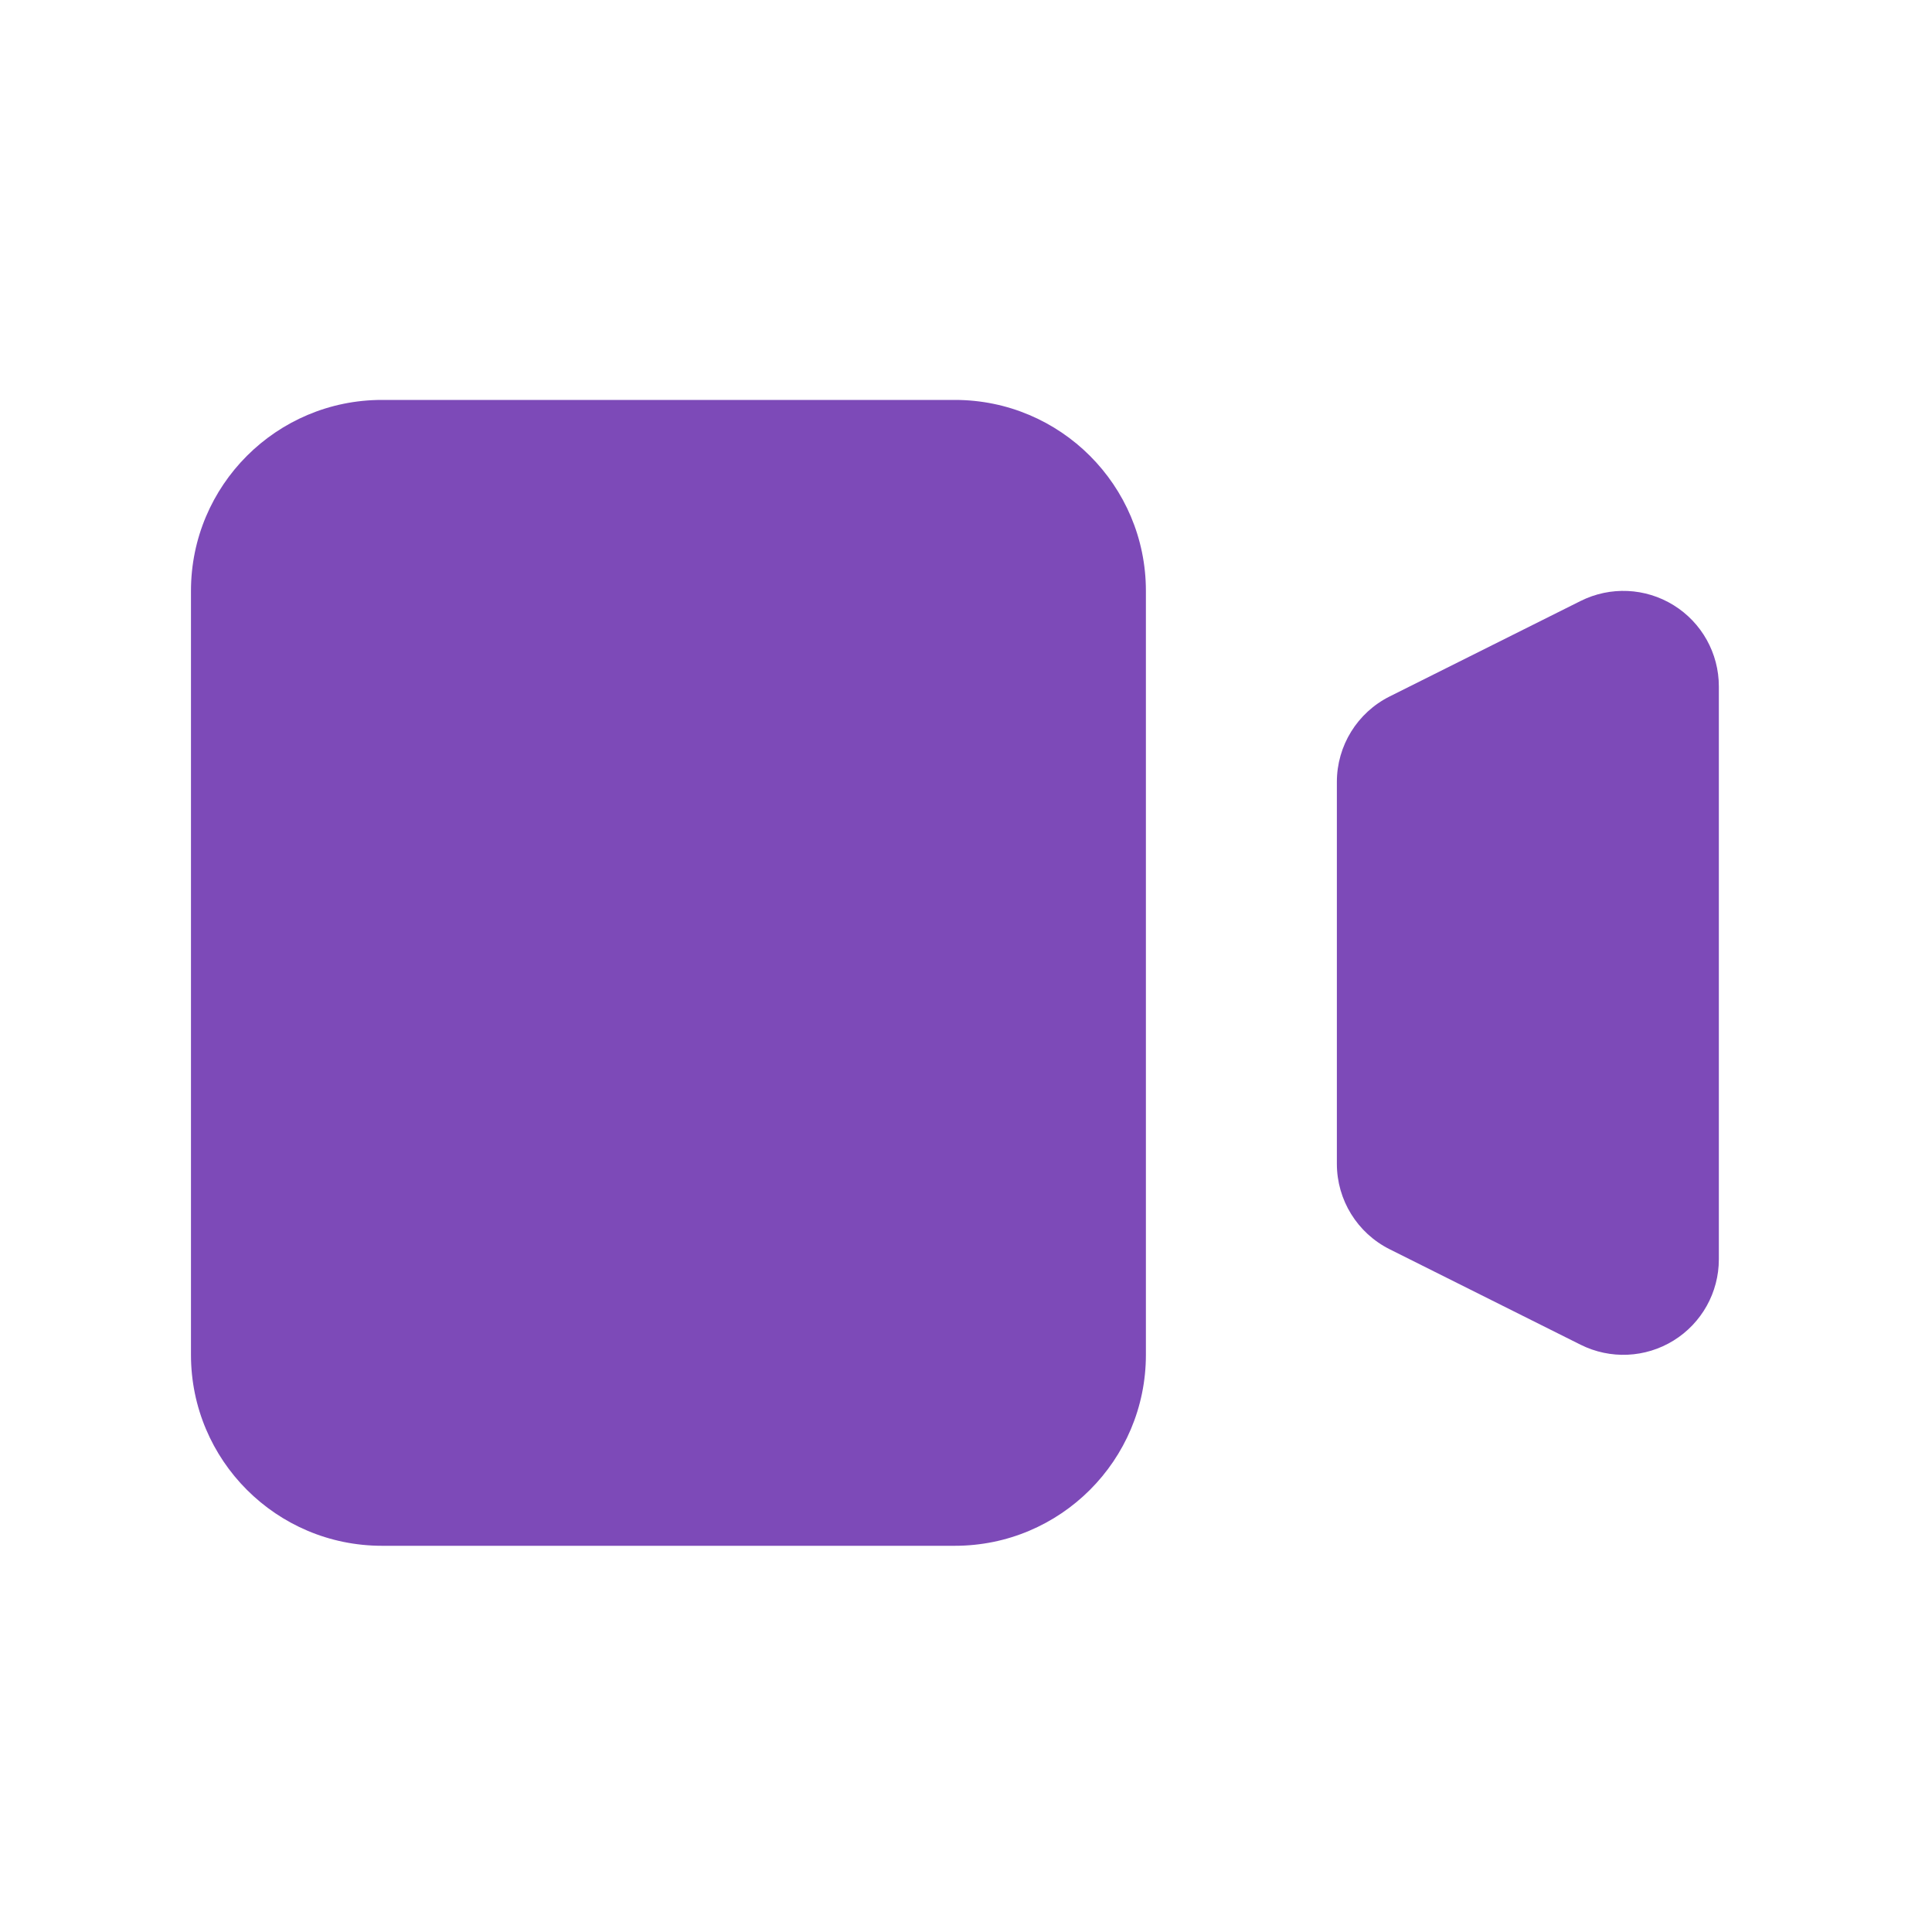
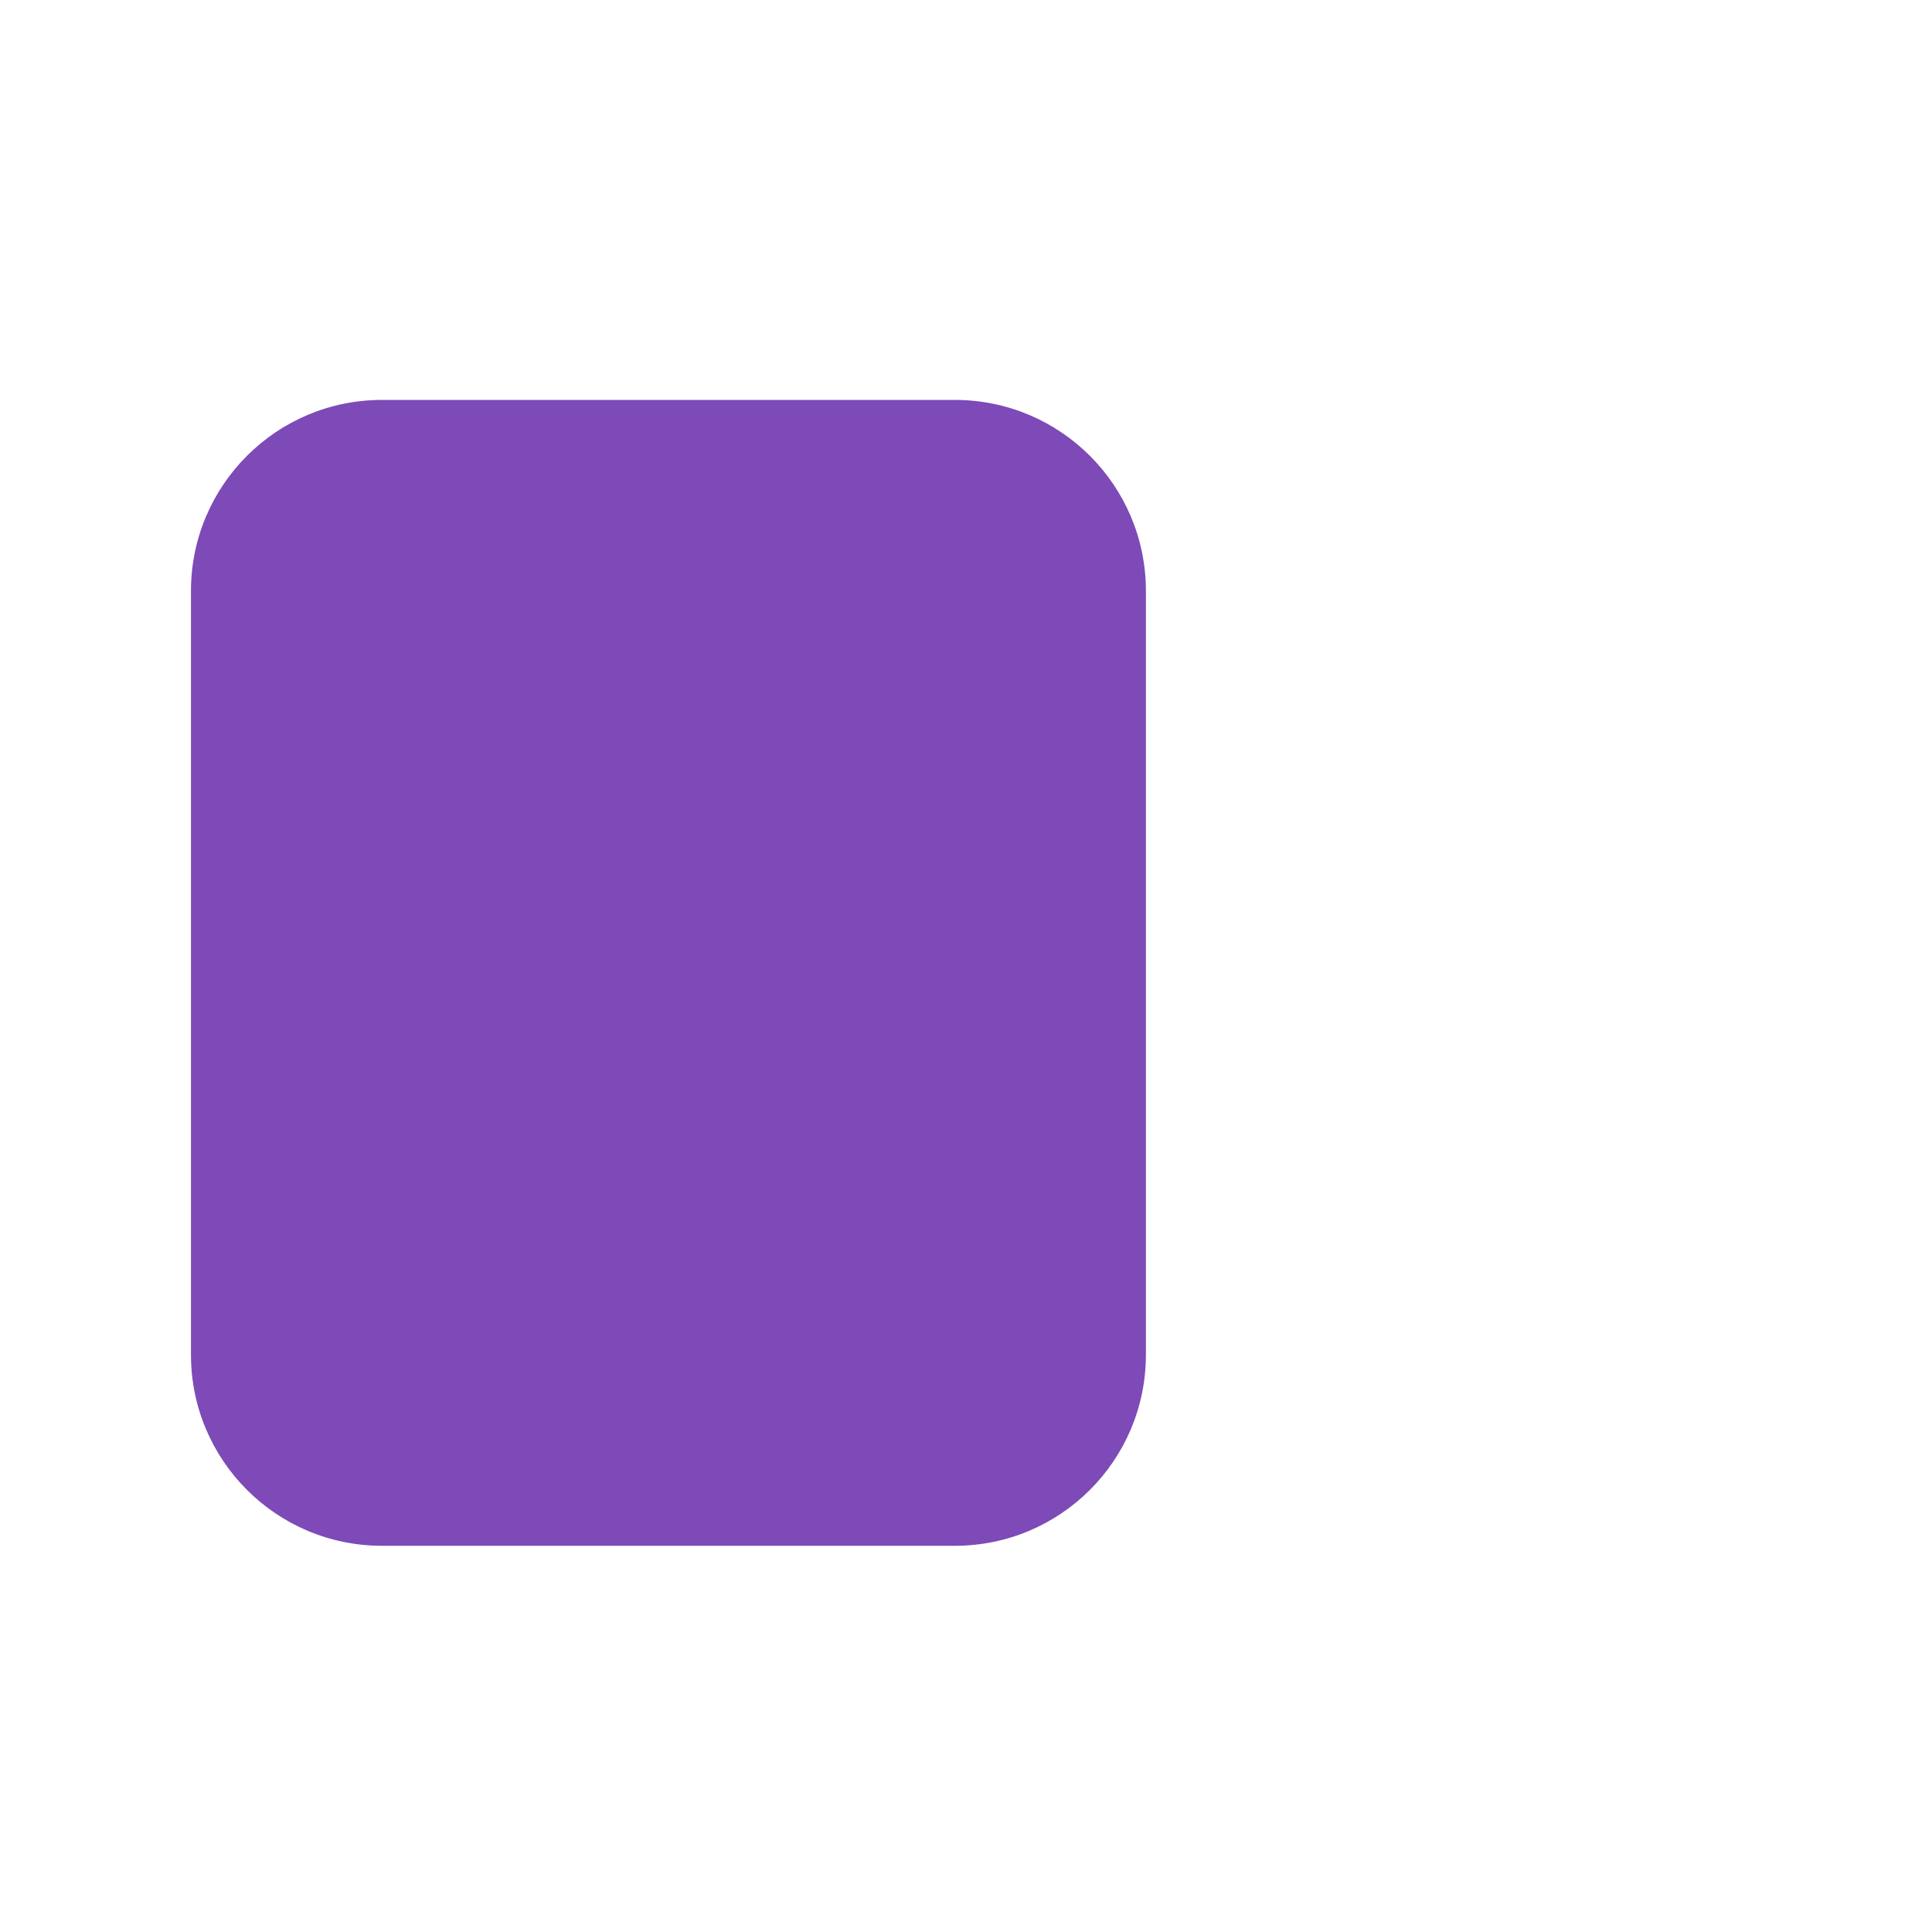
<svg xmlns="http://www.w3.org/2000/svg" width="52" height="52" viewBox="0 0 52 52" fill="none">
  <path d="M5.14 15.904C5.14 13.065 7.442 10.764 10.28 10.764H25.701C28.54 10.764 30.842 13.065 30.842 15.904V36.465C30.842 39.304 28.54 41.605 25.701 41.605H10.28C7.442 41.605 5.14 39.304 5.14 36.465V15.904Z" fill="#7D4AB8" />
-   <path d="M37.403 18.745C36.532 19.181 35.982 20.071 35.982 21.044V31.325C35.982 32.298 36.532 33.188 37.403 33.624L42.543 36.194C43.34 36.592 44.286 36.55 45.044 36.081C45.801 35.613 46.263 34.786 46.263 33.895V18.474C46.263 17.583 45.801 16.756 45.044 16.288C44.286 15.819 43.34 15.777 42.543 16.175L37.403 18.745Z" fill="#7D4AB8" />
</svg>